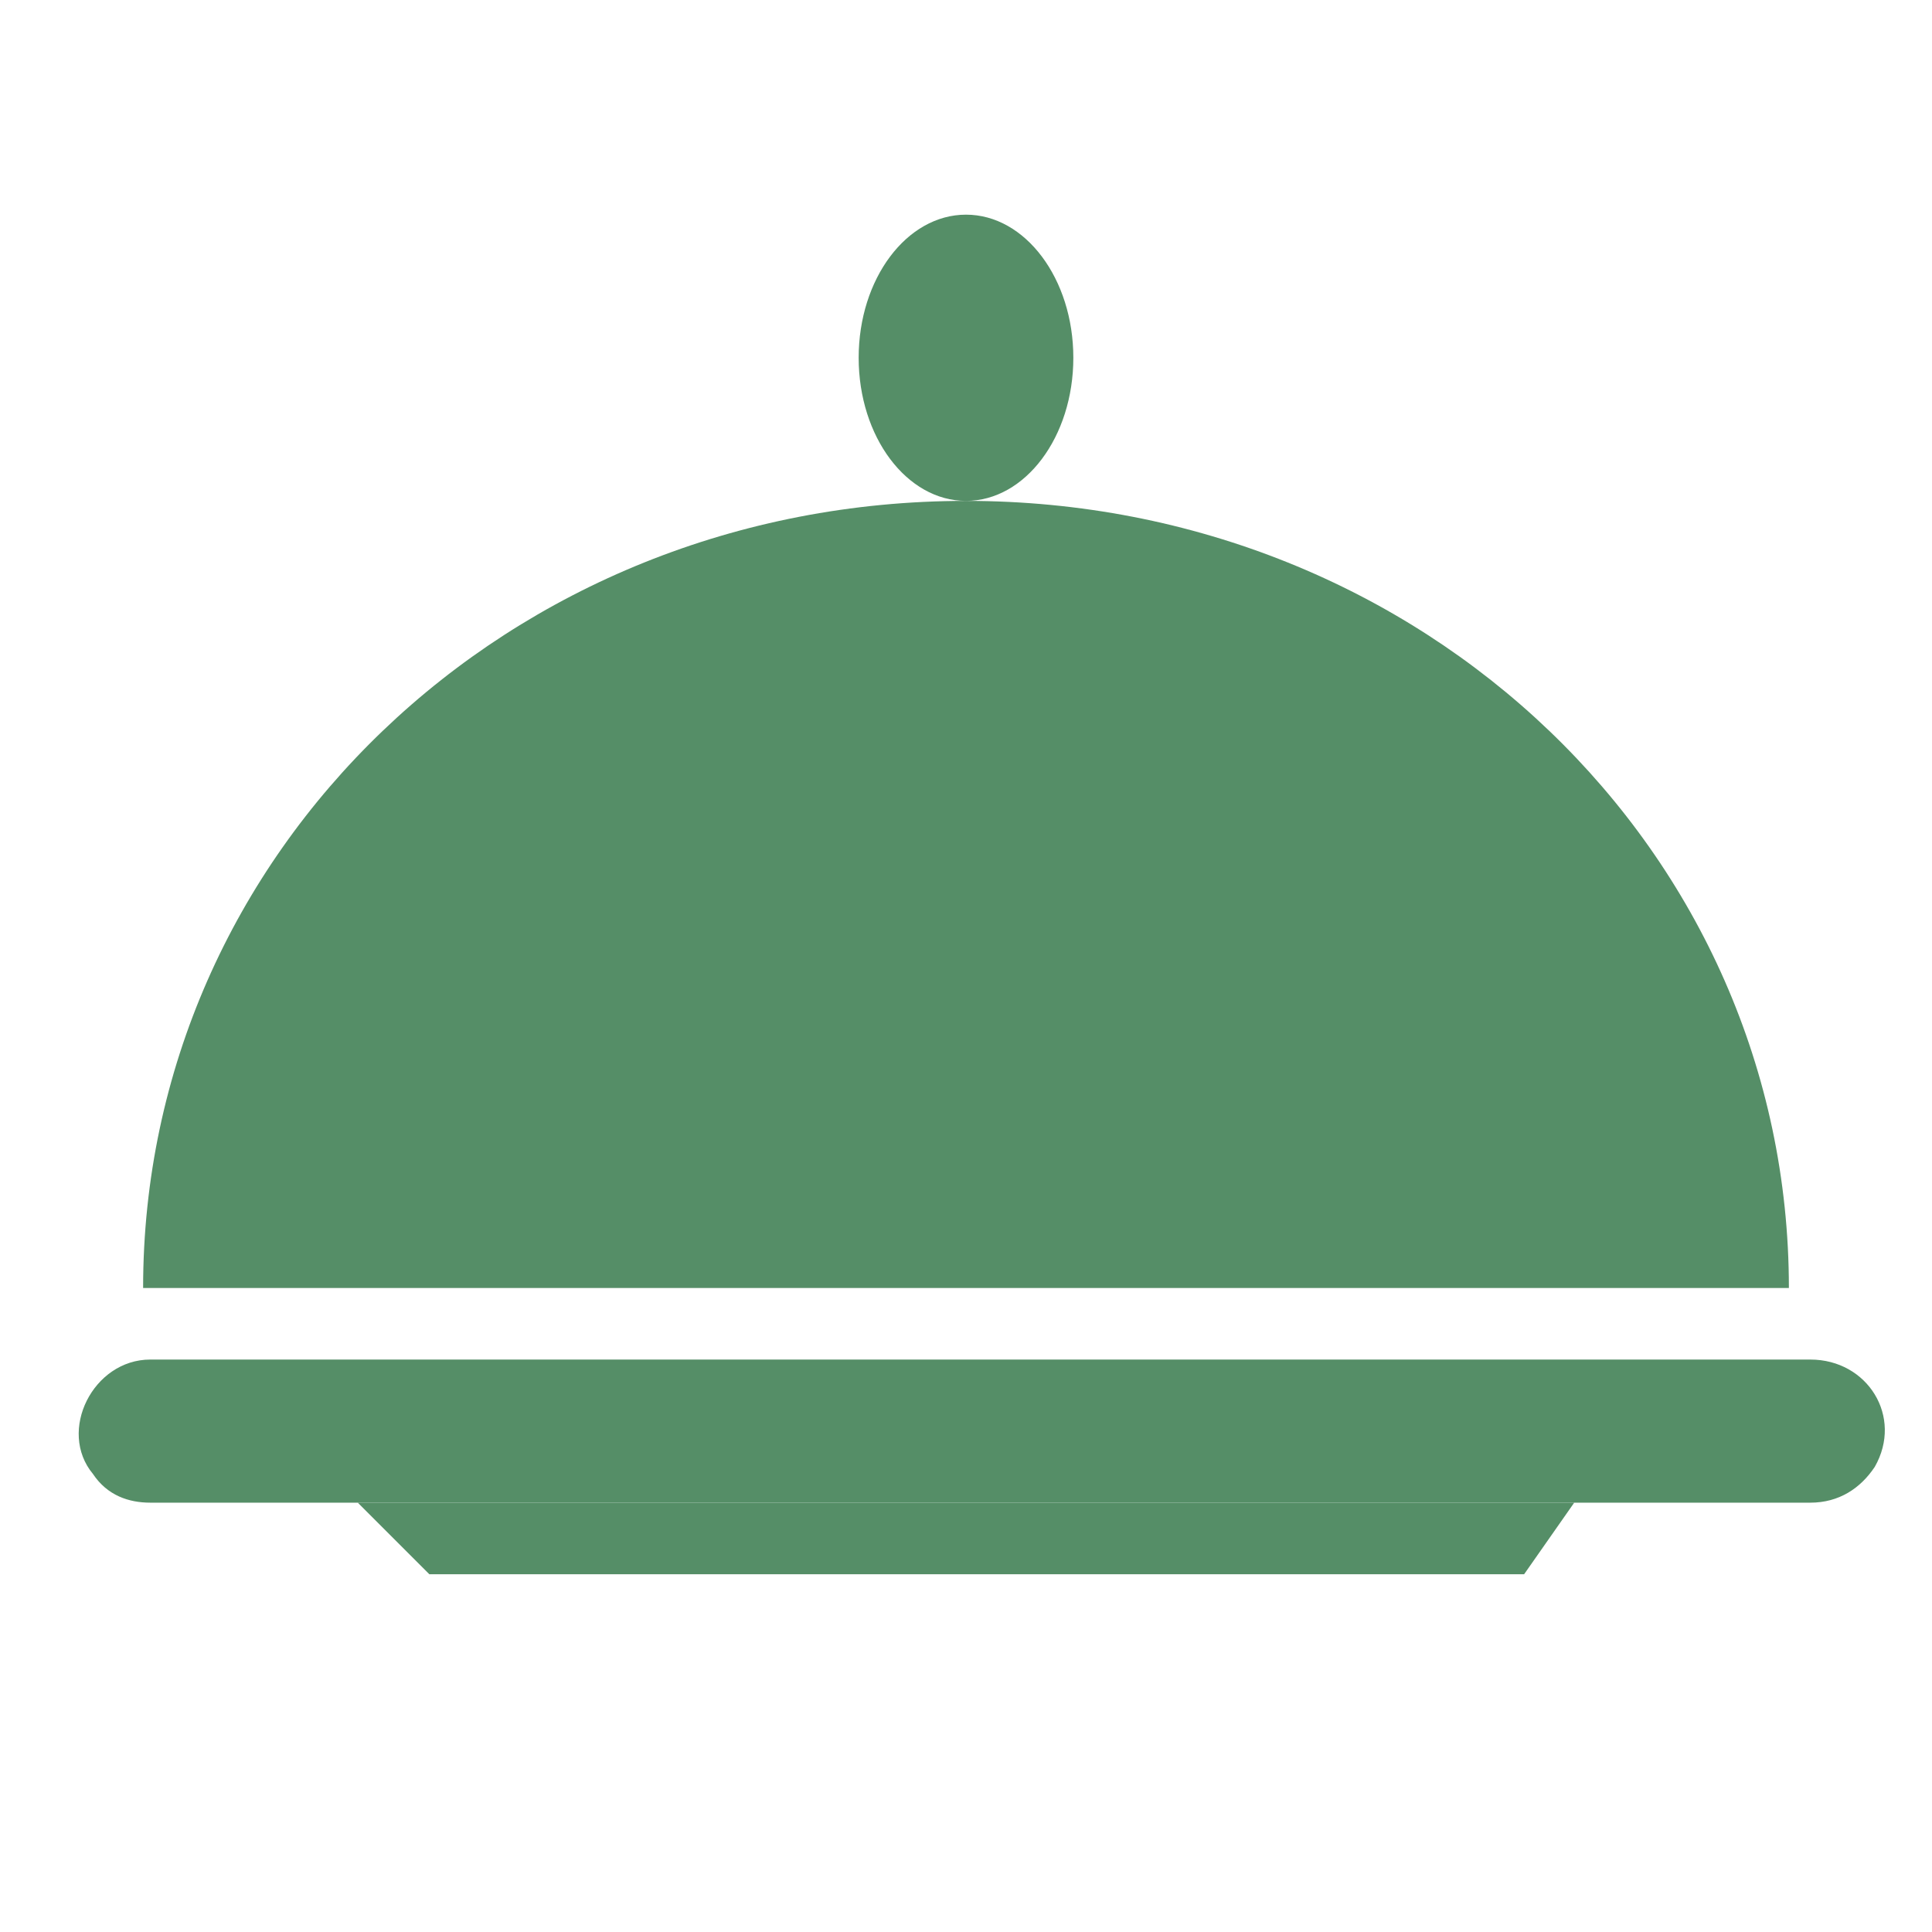
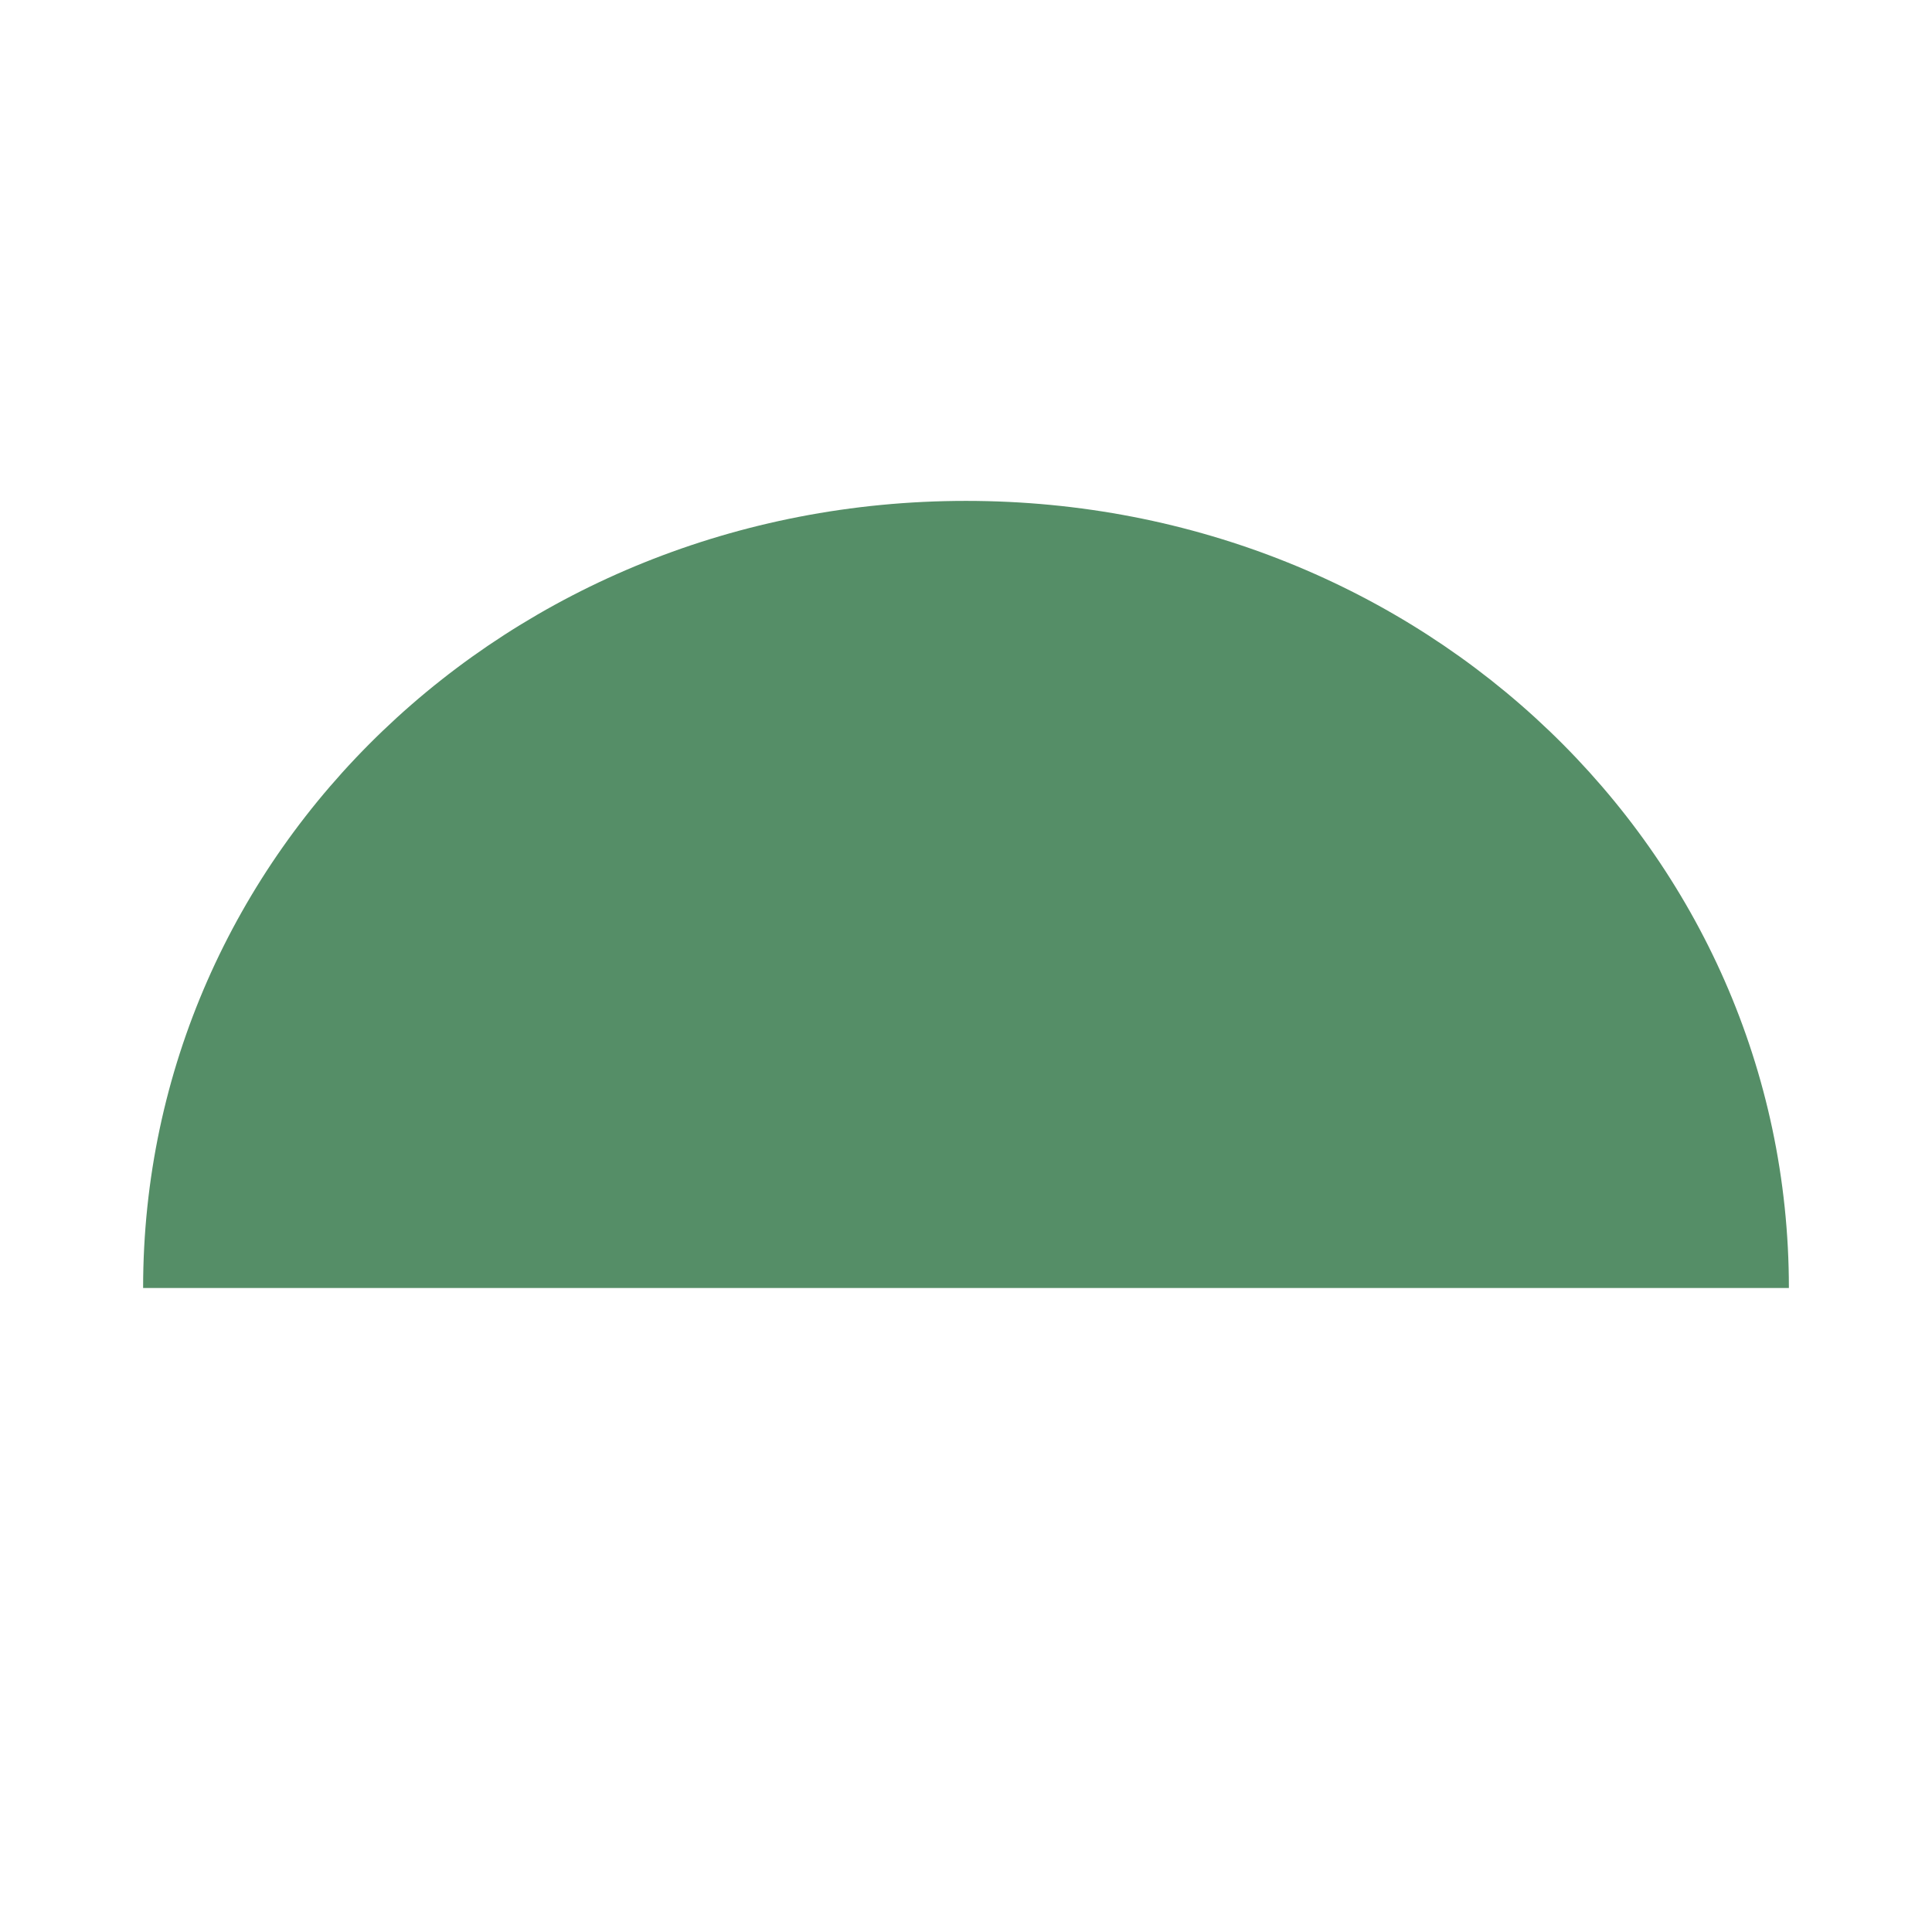
<svg xmlns="http://www.w3.org/2000/svg" version="1.1" id="Слой_1" x="0px" y="0px" viewBox="0 0 27 27" style="enable-background:new 0 0 27 27;" xml:space="preserve">
  <style type="text/css">
	.st0{fill:#558E67;}
</style>
  <path class="st0" d="M25,18c-7.5,0-18.2,0-23,0C2,11.9,7.1,7,13.5,7C19.9,7,25,11.9,25,18z" />
-   <path class="st0" d="M25.3,19H2.1c-0.8,0-1.3,1-0.8,1.6C1.5,20.9,1.8,21,2.1,21h23.2c0.4,0,0.7-0.2,0.9-0.5  C26.6,19.8,26.1,19,25.3,19z" />
-   <path class="st0" d="M22,21H5l1,1h15.3L22,21z" />
-   <ellipse class="st0" cx="13.5" cy="5" rx="1.5" ry="2" />
</svg>